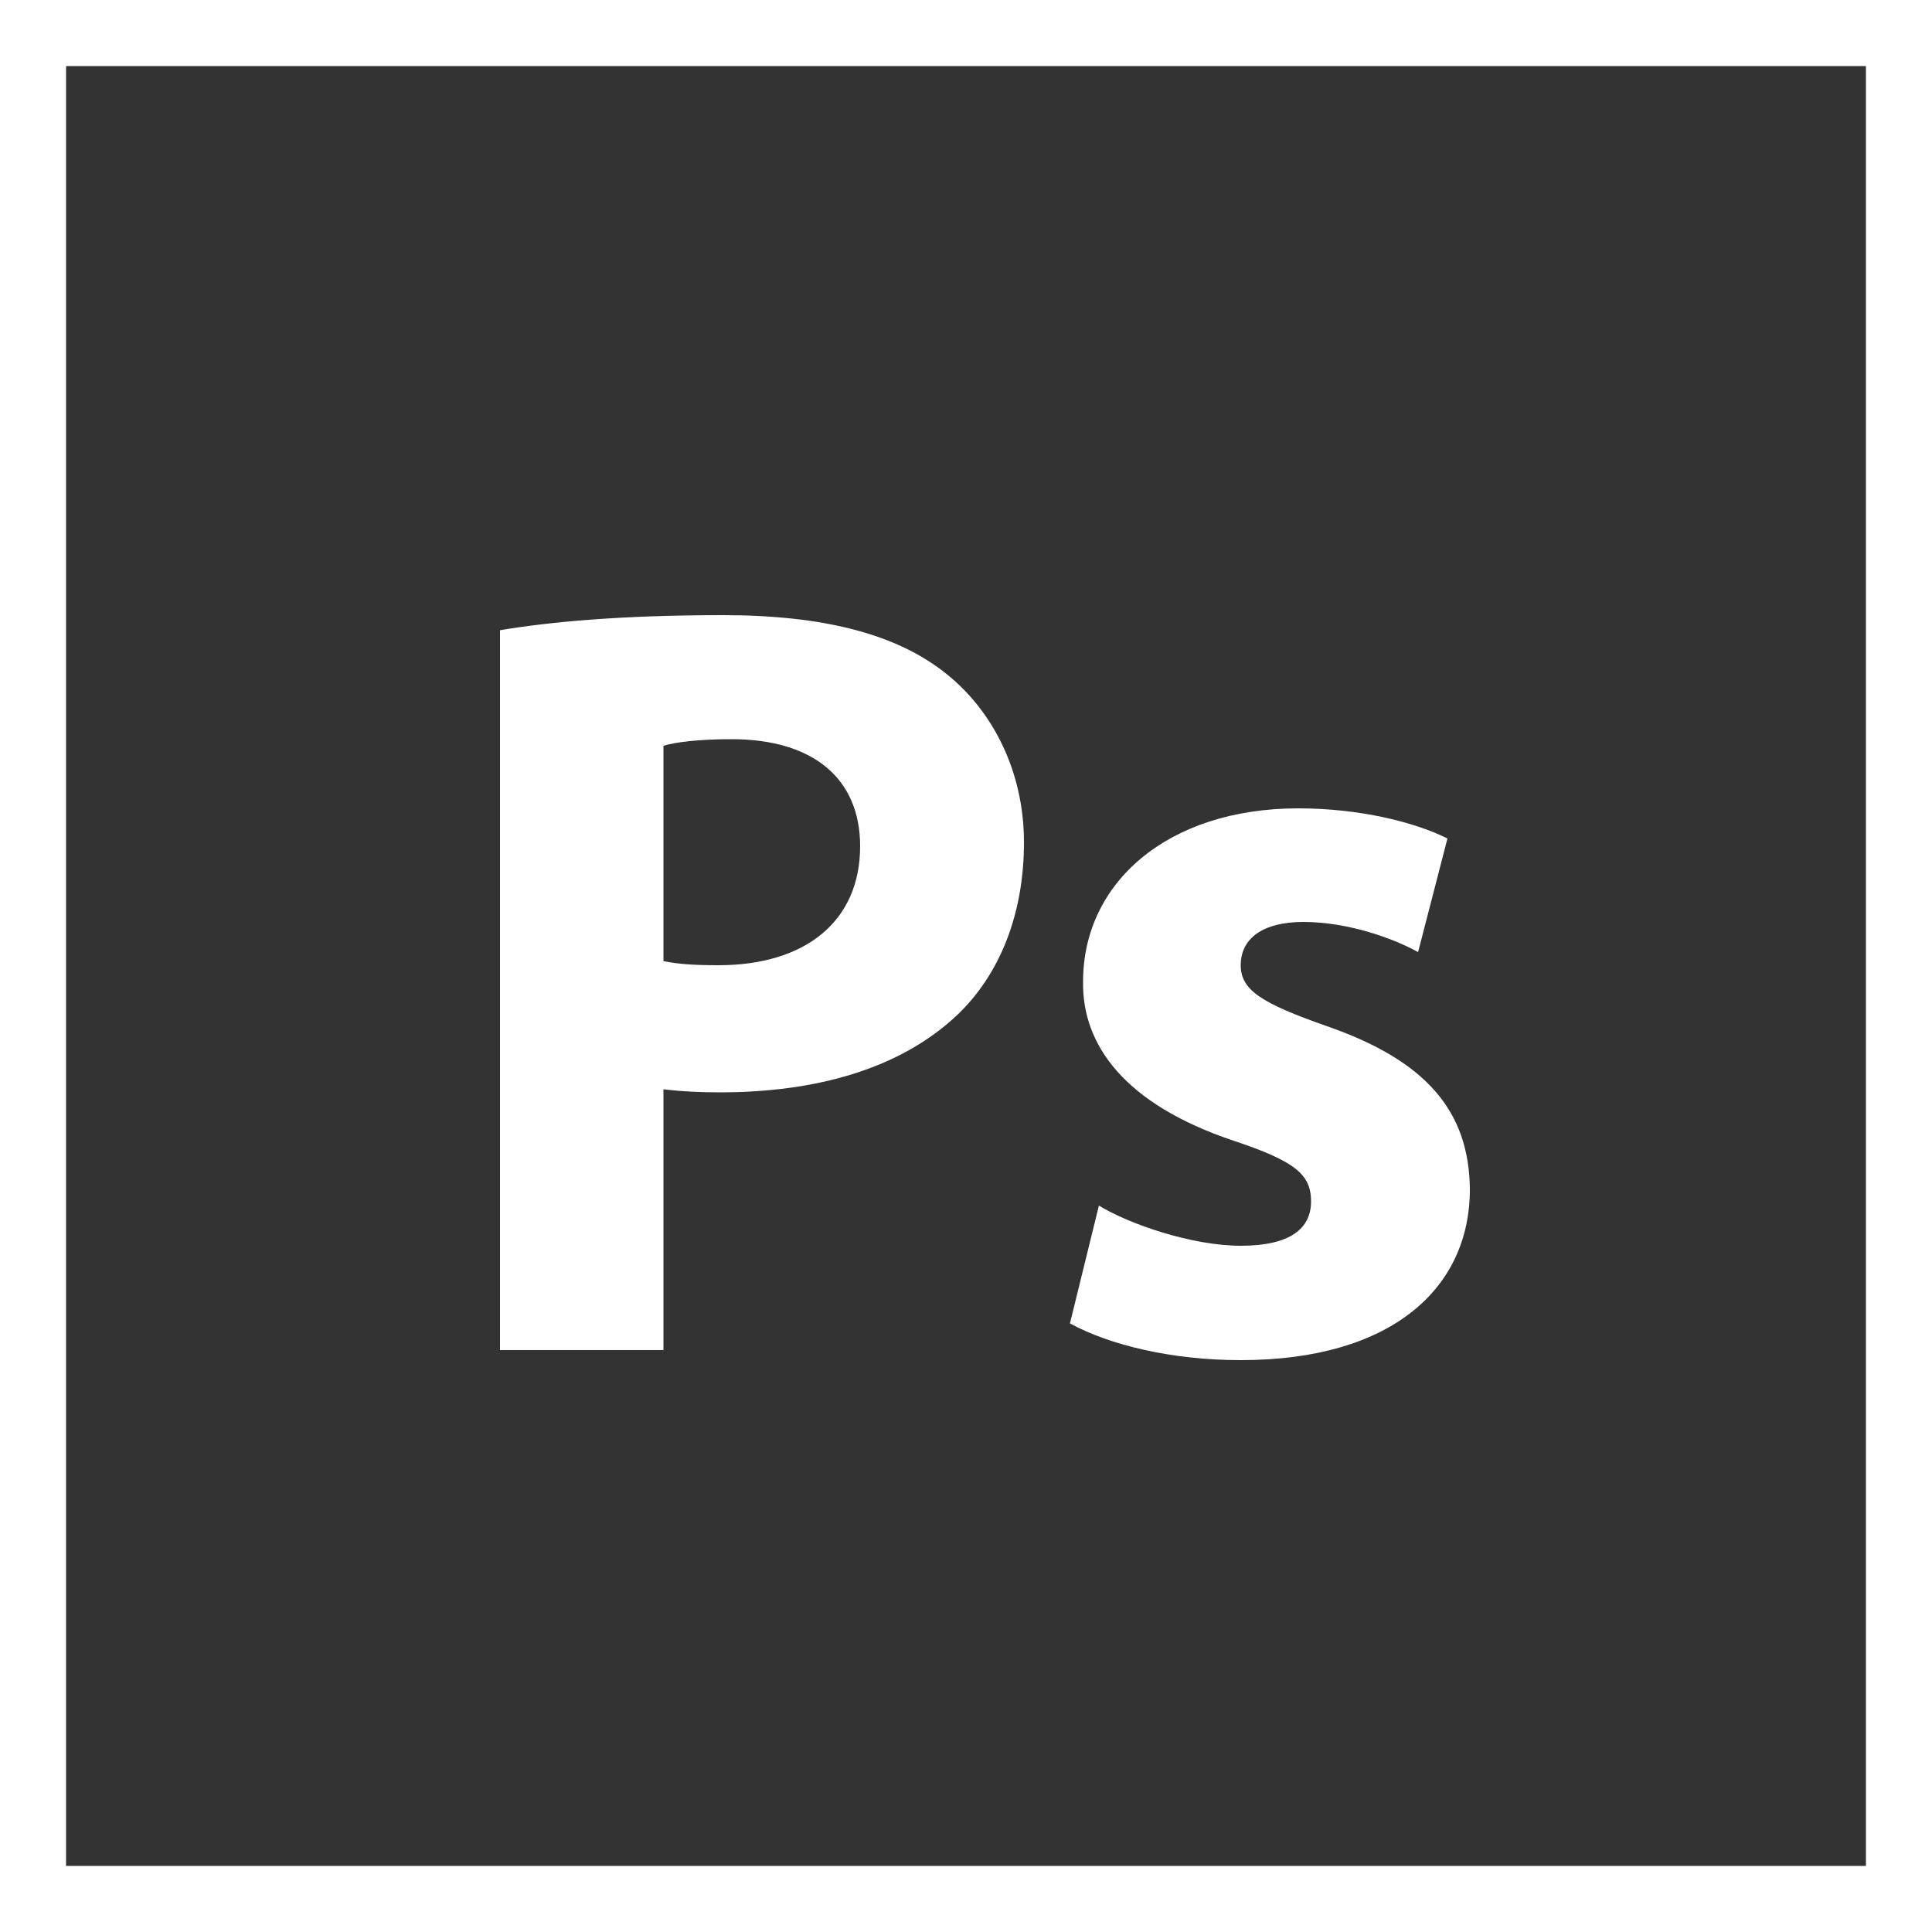
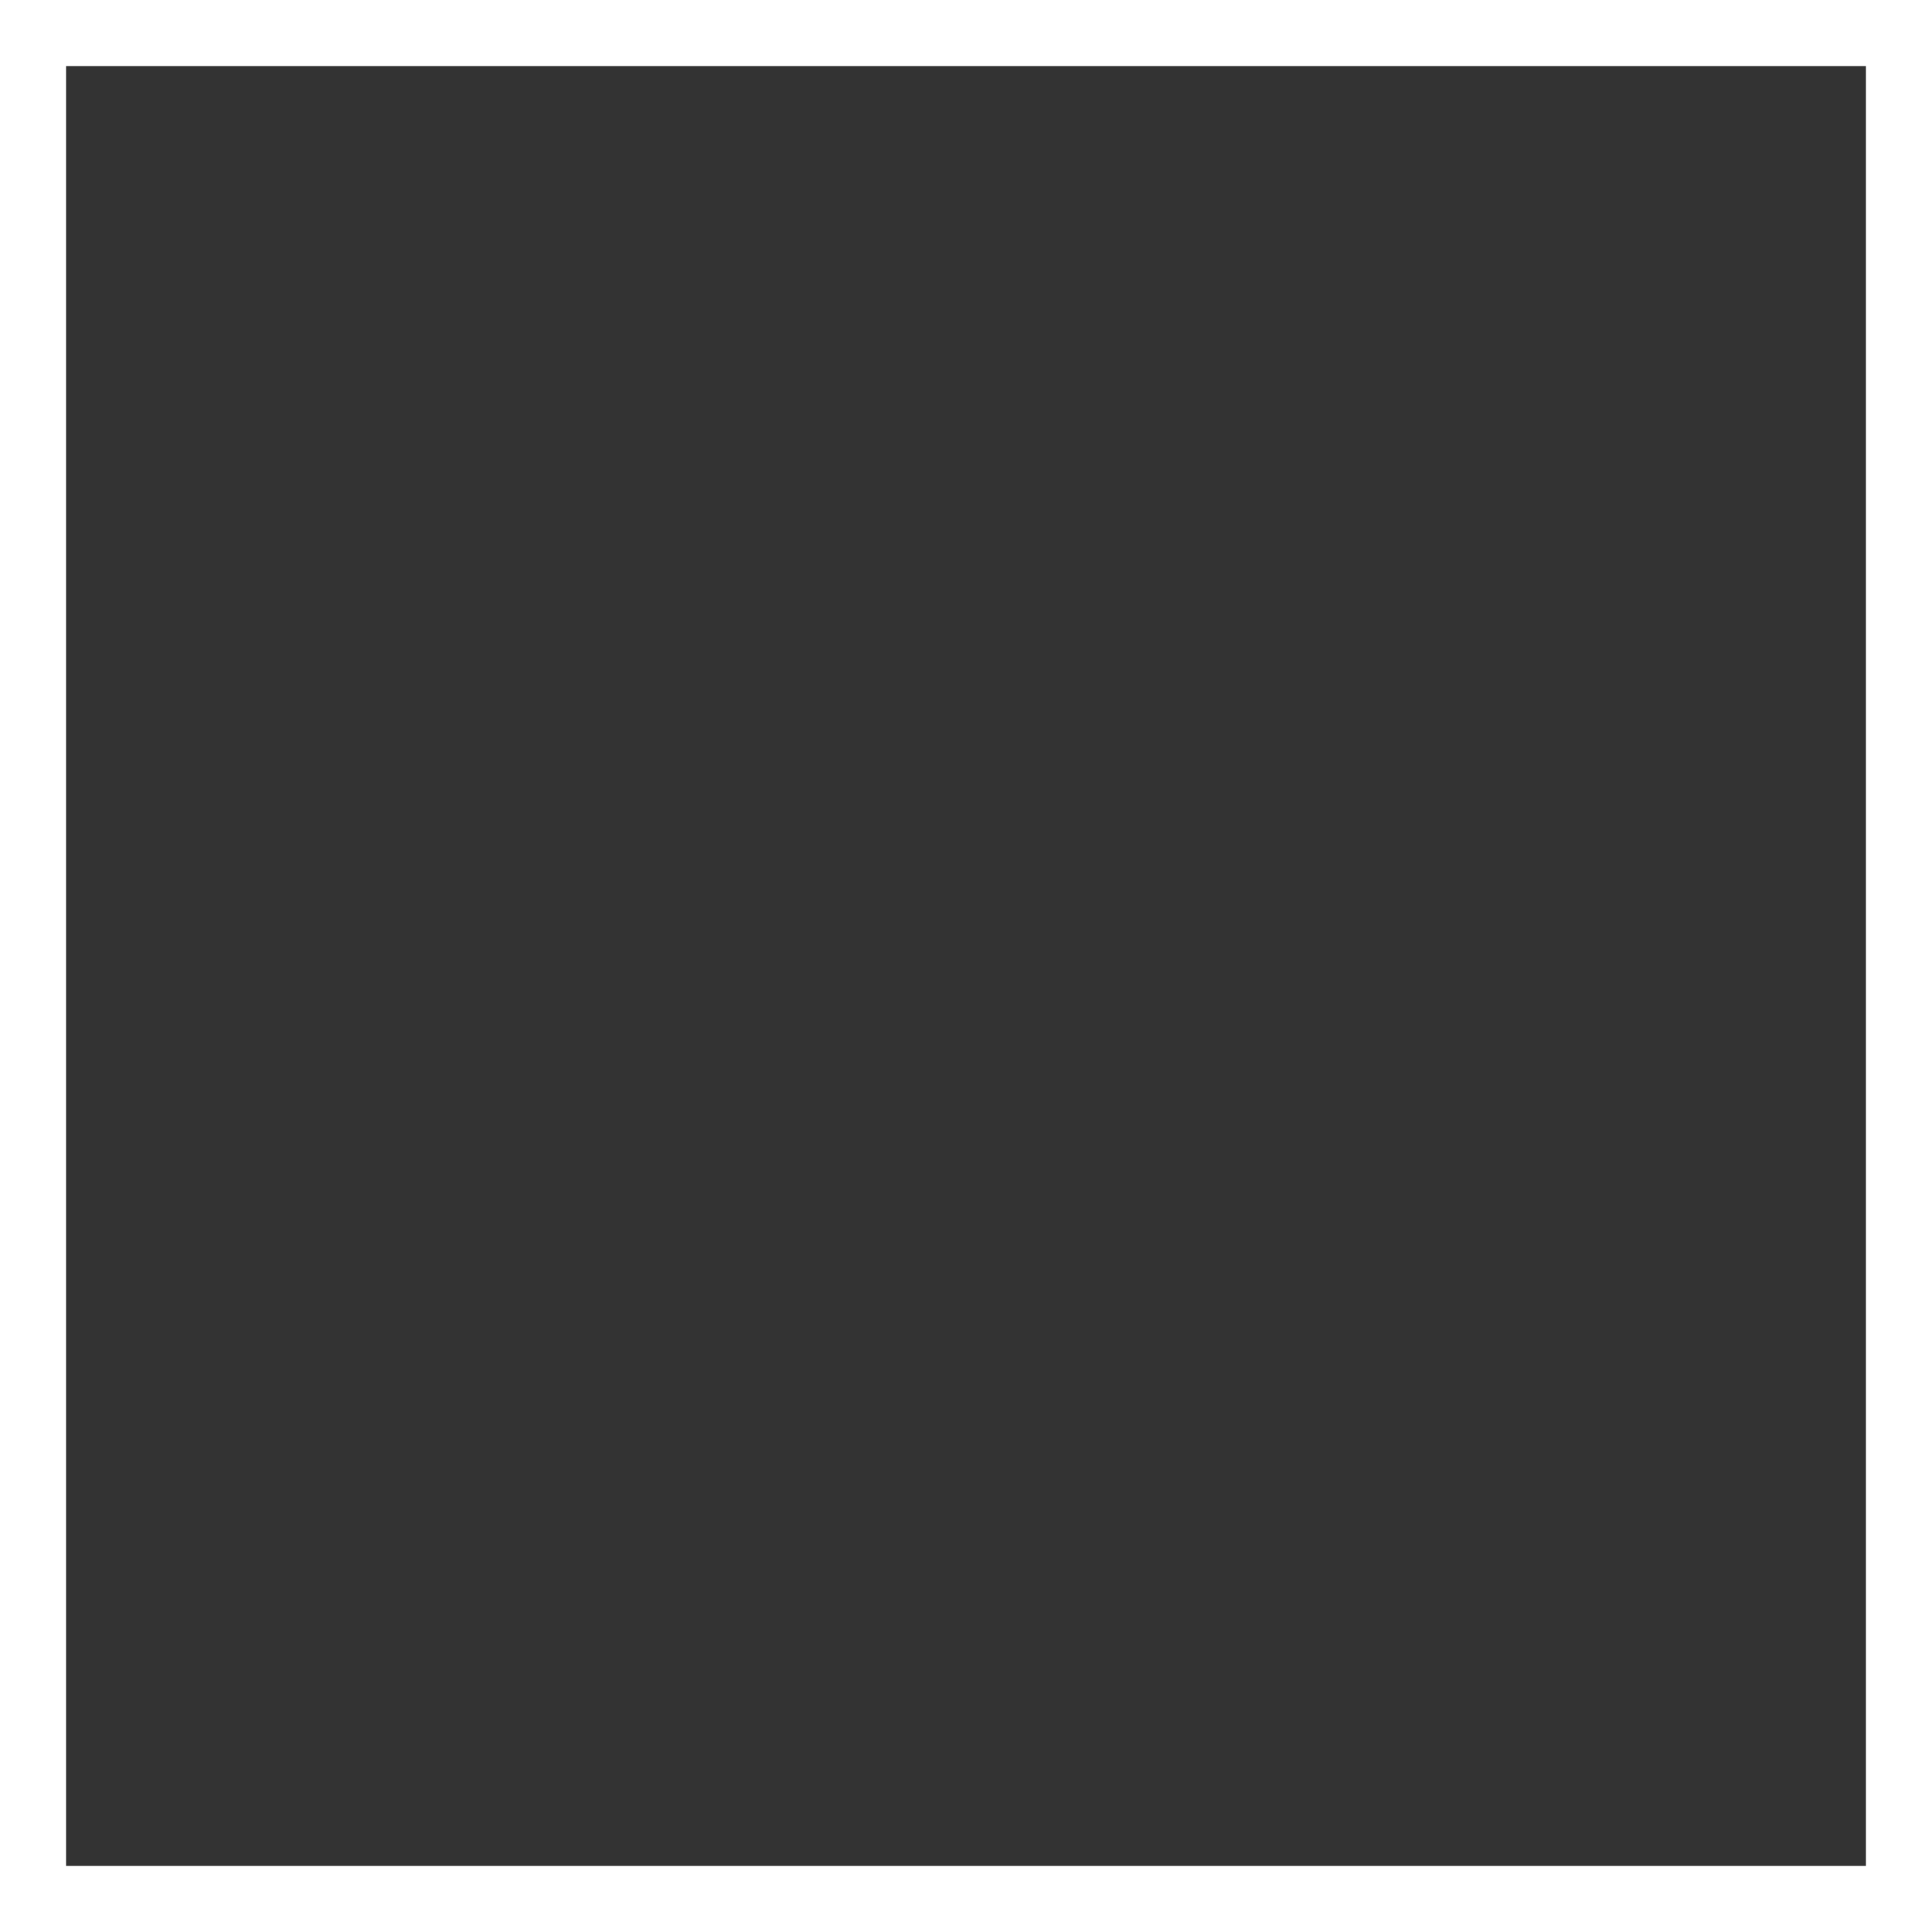
<svg xmlns="http://www.w3.org/2000/svg" version="1.1" id="Layer_1" x="0px" y="0px" viewBox="0 0 500 500" style="enable-background:new 0 0 500 500;" xml:space="preserve">
  <rect x="0" y="0" width="500" height="500" fill="#333333" stroke="none" />
  <style type="text/css">
	.st0{fill:#FFFFFF;}
</style>
  <title>ps</title>
-   <path class="st0" d="M129.4,163.1c13.1-2.2,31.6-3.9,57.7-3.9c26.3,0,45.1,5,57.7,15.1c12,9.5,20.2,25.2,20.2,43.7  s-6.2,34.2-17.4,44.8c-14.6,13.7-36.1,19.9-61.3,19.9c-4.9,0-9.7-0.2-14.6-0.8v67.5h-42.3V163.1z M171.6,248.7  c3.6,0.8,8.1,1.1,14.3,1.1c22.7,0,36.7-11.5,36.7-30.8c0-17.4-12-27.7-33.3-27.7c-8.7,0-14.6,0.8-17.6,1.7V248.7z" />
-   <path class="st0" d="M284.4,312c7.8,4.8,24.1,10.4,36.7,10.4c12.9,0,18.2-4.5,18.2-11.5s-4.2-10.4-20.1-15.7  c-28.3-9.5-39.2-24.9-38.9-41.2c0-25.5,21.8-44.8,55.7-44.8c16,0,30.2,3.6,38.6,7.8l-7.6,29.4c-6.1-3.4-17.9-7.8-29.7-7.8  c-10.4,0-16.2,4.2-16.2,11.2c0,6.4,5.3,9.8,22.1,15.7c26,9,37,22.1,37.2,42.3c0,25.5-20.1,44.2-59.3,44.2c-17.9,0-33.9-3.9-44.2-9.5  L284.4,312z" />
  <path class="st0" d="M500,500H0V0h500V500z M17.1,482.9h465.8V17.1H17.1V482.9z" />
</svg>